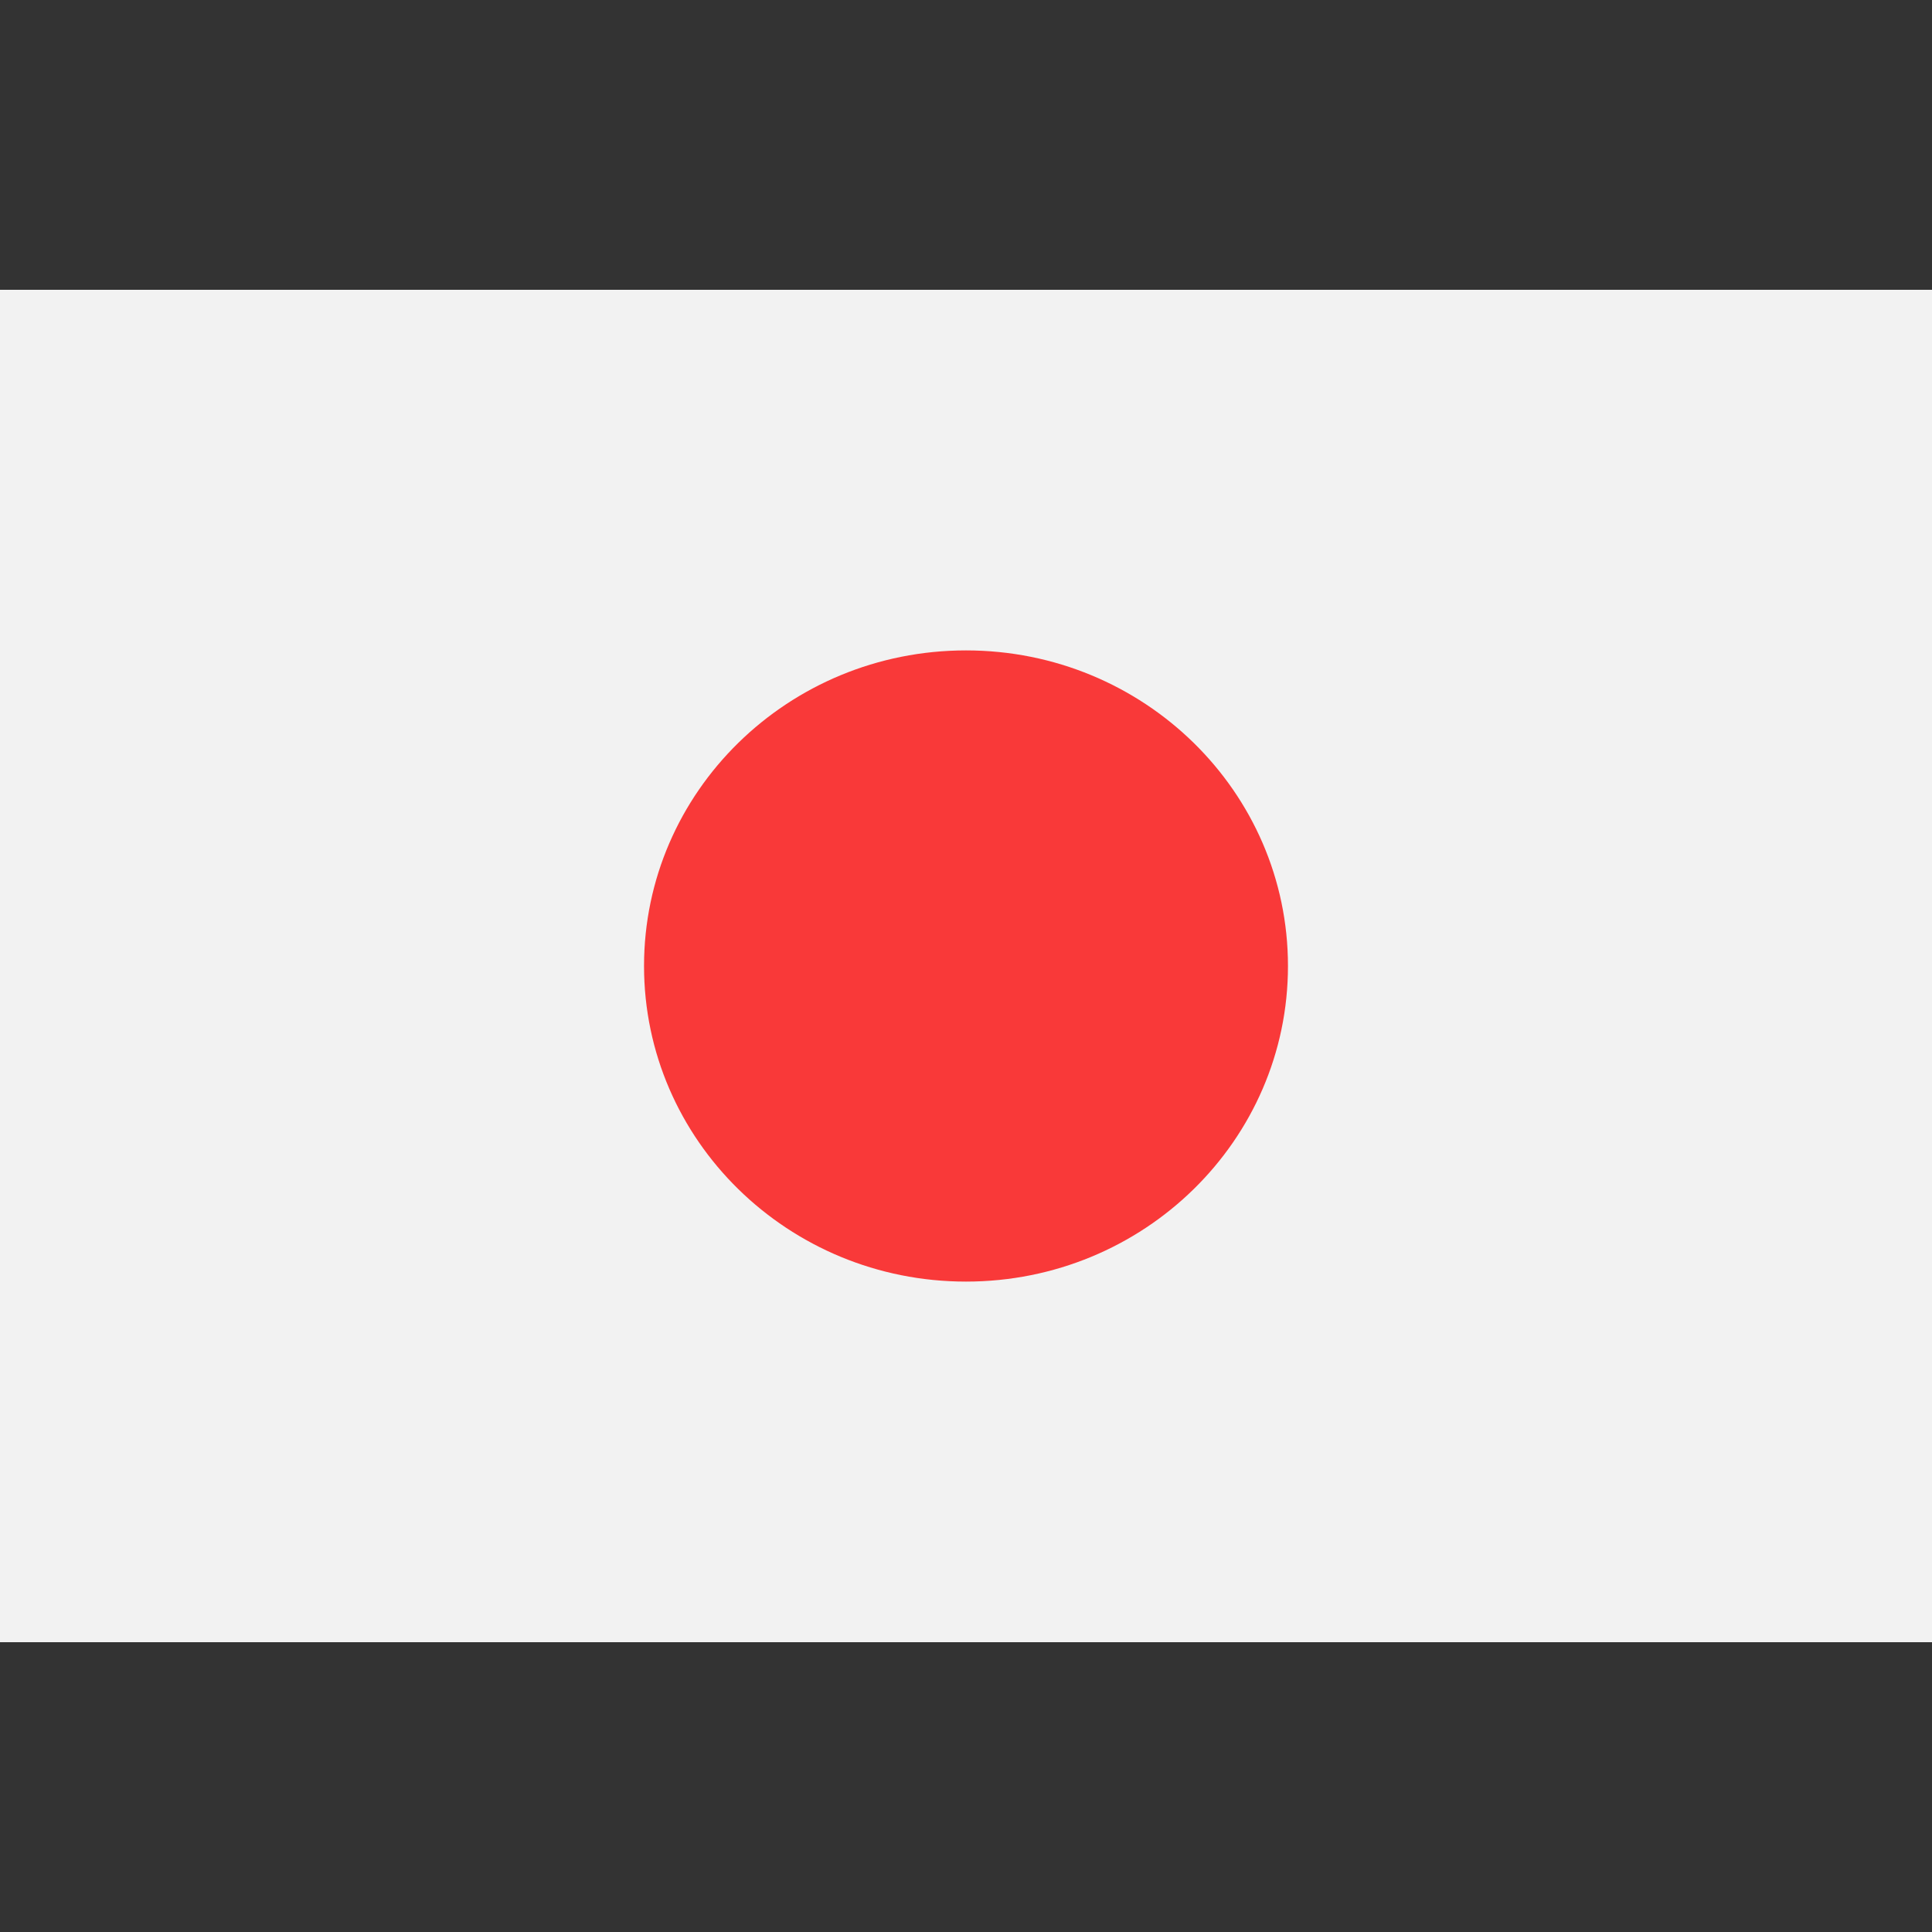
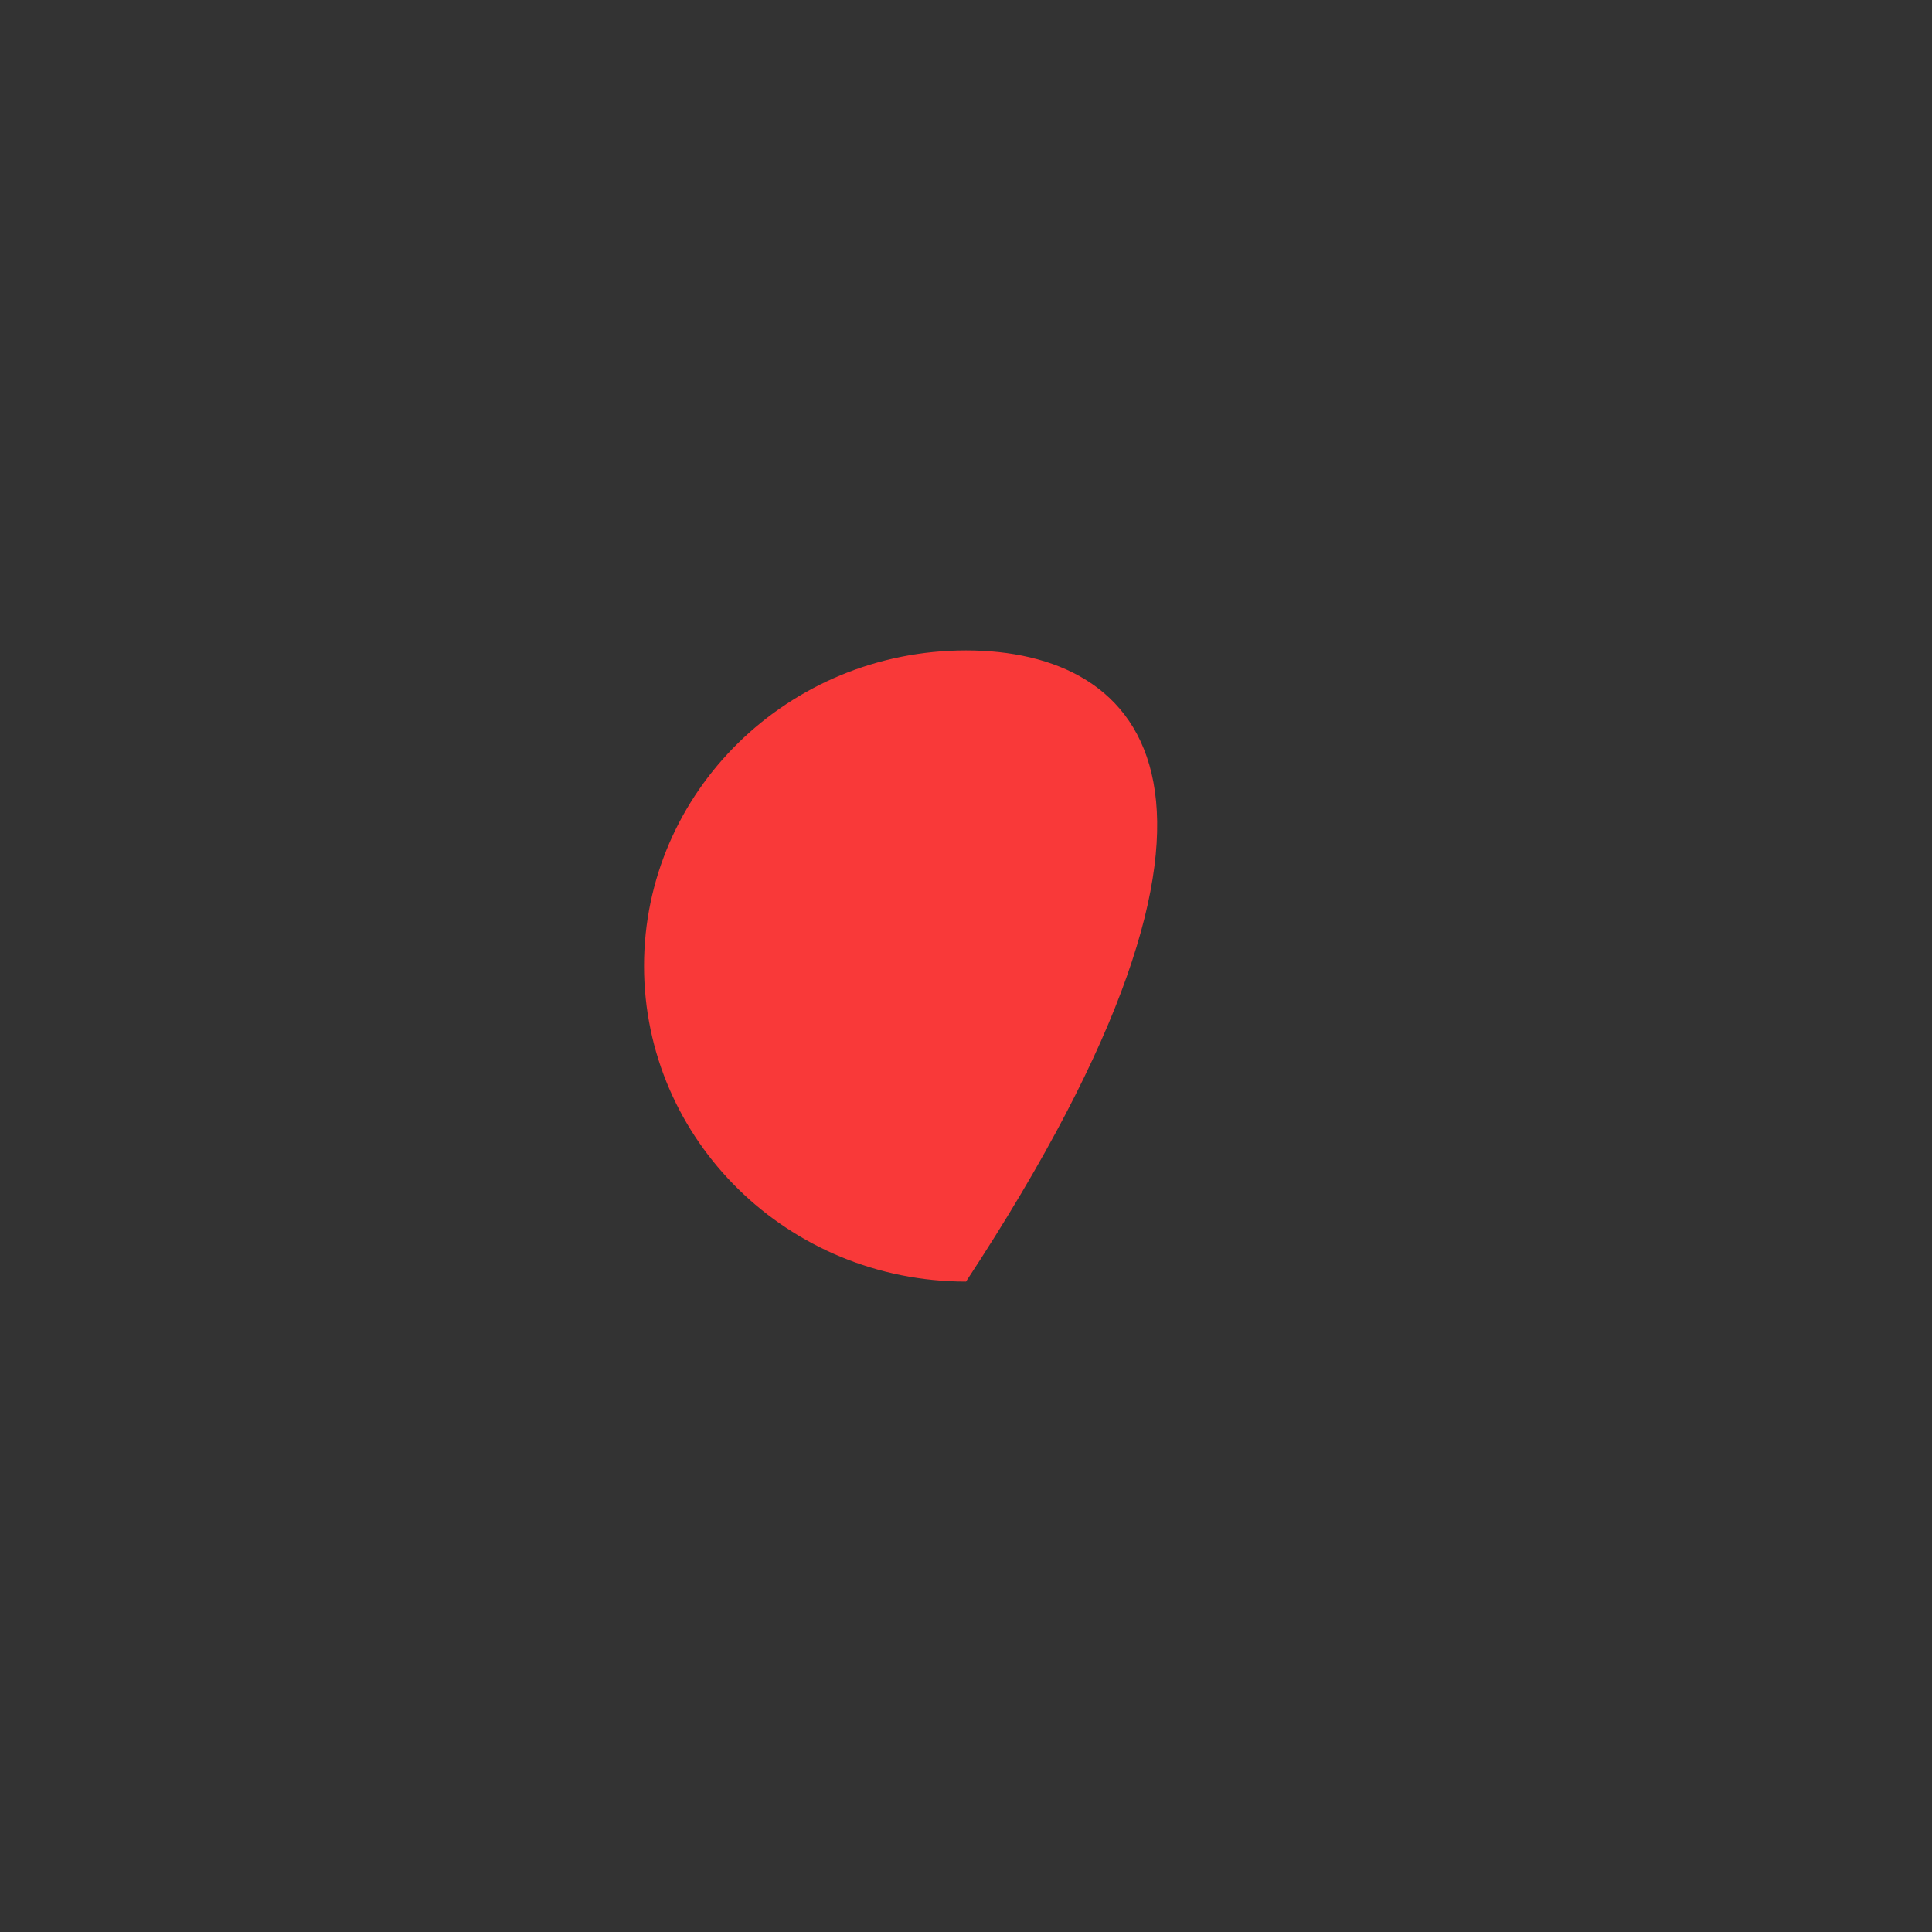
<svg xmlns="http://www.w3.org/2000/svg" width="20" height="20" viewBox="0 0 20 20" fill="none">
  <rect x="0" y="0" width="20" height="20" fill="#333333" stroke="none" />
-   <rect width="20" height="14" transform="translate(0 3)" fill="#F2F2F2" />
-   <path d="M10 13.267C11.841 13.267 13.333 11.804 13.333 10C13.333 8.196 11.841 6.733 10 6.733C8.159 6.733 6.667 8.196 6.667 10C6.667 11.804 8.159 13.267 10 13.267Z" fill="#F93939" />
+   <path d="M10 13.267C13.333 8.196 11.841 6.733 10 6.733C8.159 6.733 6.667 8.196 6.667 10C6.667 11.804 8.159 13.267 10 13.267Z" fill="#F93939" />
</svg>